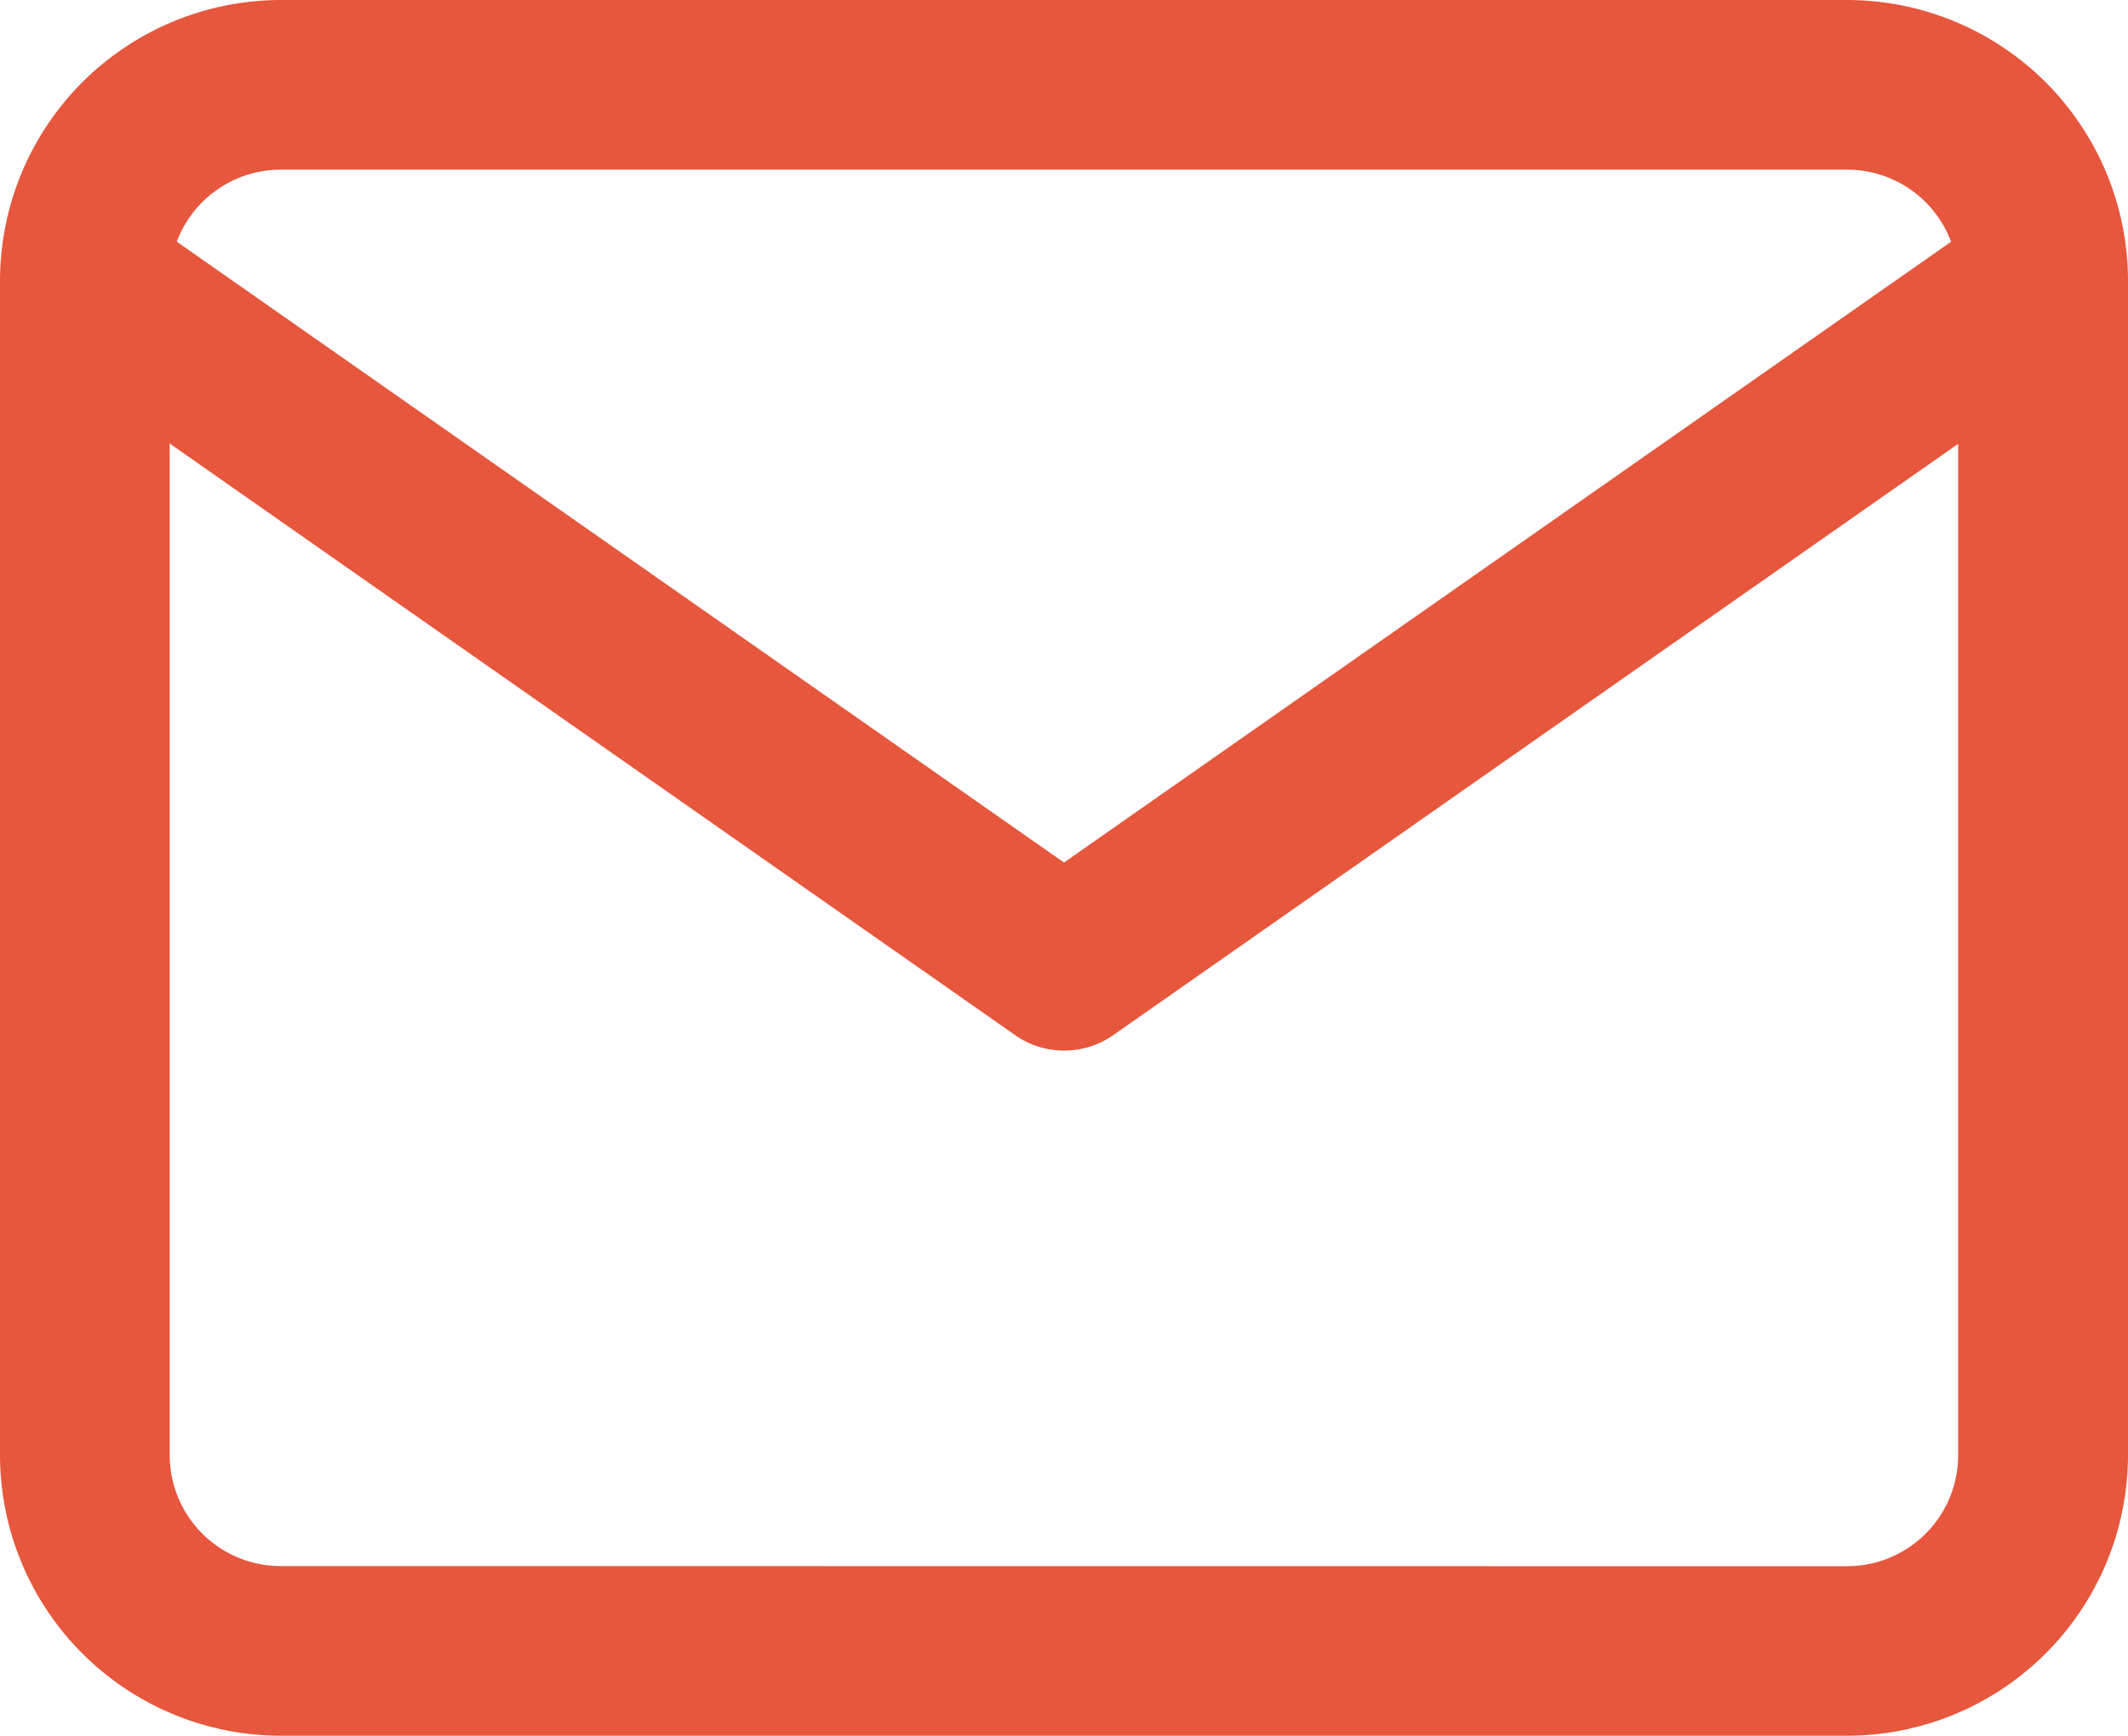
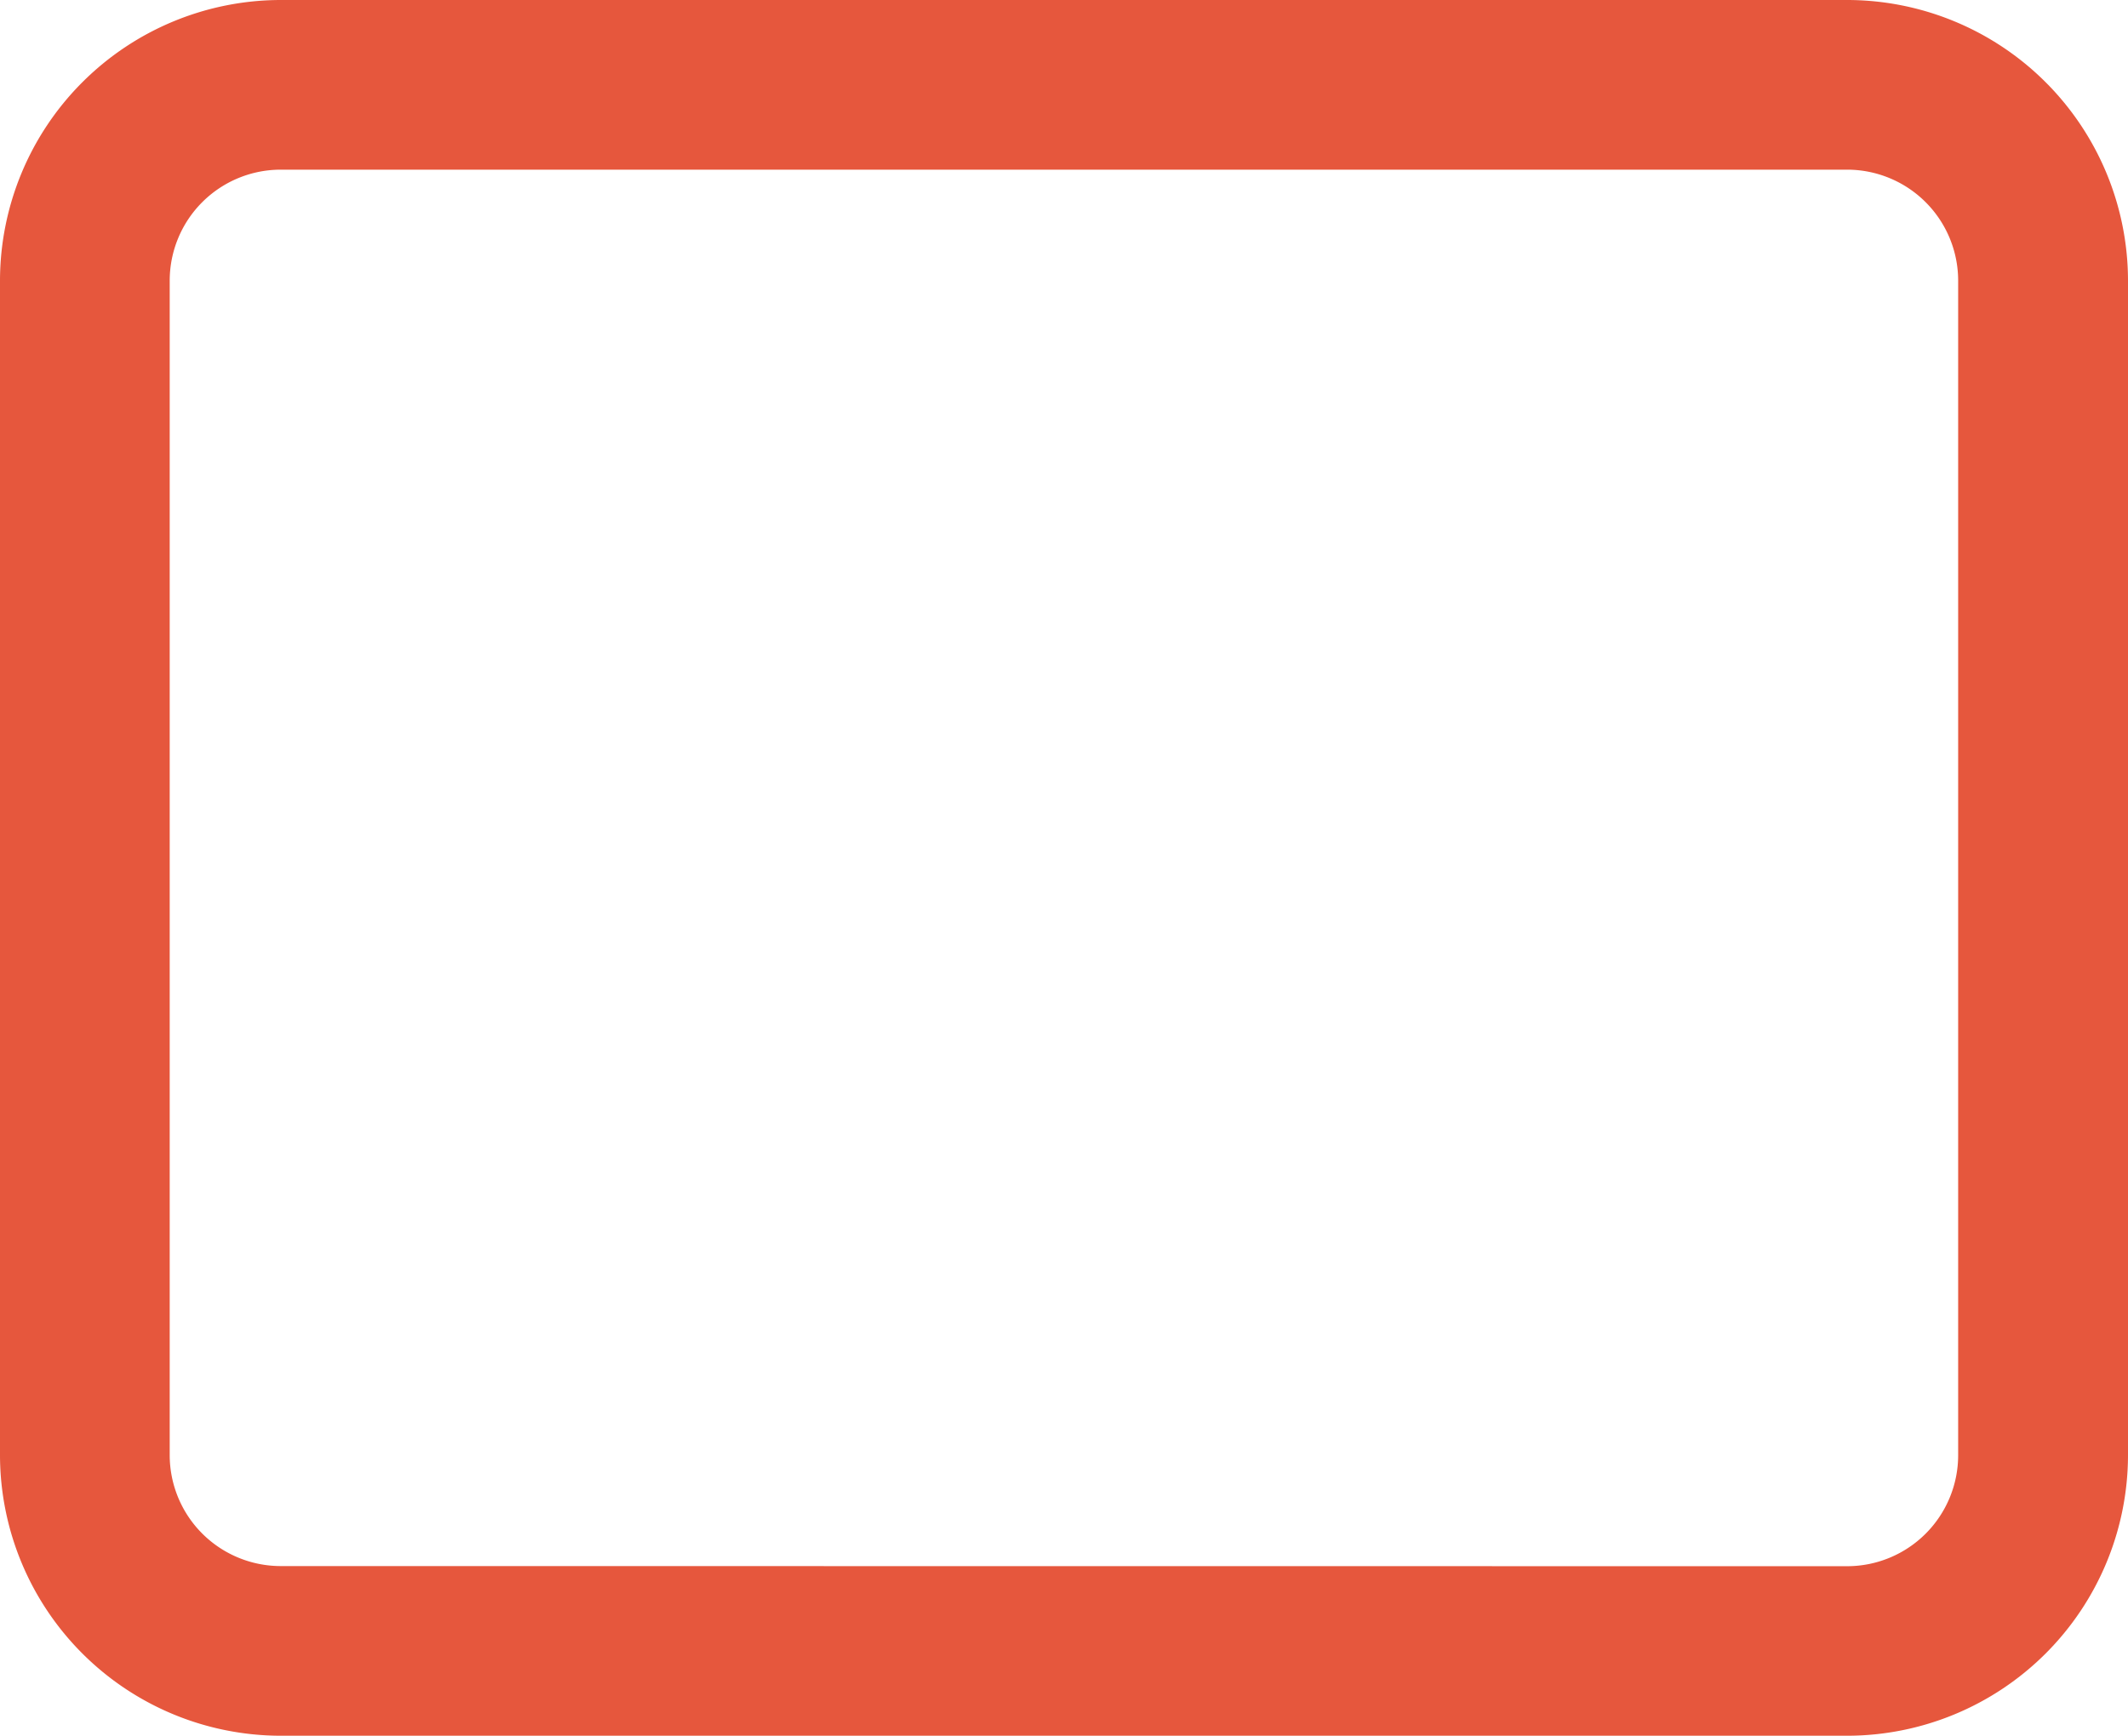
<svg xmlns="http://www.w3.org/2000/svg" width="16" height="13.055" viewBox="0 0 16 13.055">
  <g id="Groupe_154" data-name="Groupe 154" transform="translate(-1214 -43)">
-     <path id="Tracé_3" data-name="Tracé 3" d="M3.81,4.7H15.589A2.113,2.113,0,0,1,17.7,6.81v8.834a2.113,2.113,0,0,1-2.11,2.11H3.81a2.113,2.113,0,0,1-2.11-2.11V6.81A2.113,2.113,0,0,1,3.81,4.7ZM15.589,16.479a.835.835,0,0,0,.834-.834V6.81a.835.835,0,0,0-.834-.834H3.81a.835.835,0,0,0-.834.834v8.834a.835.835,0,0,0,.834.834Z" transform="translate(1212.3 38.3)" fill="#e6573d" />
-     <path id="Tracé_4" data-name="Tracé 4" d="M9.7,14.129a.637.637,0,0,1-.366-.115L1.972,8.861A.638.638,0,0,1,2.7,7.815l7,4.9,7-4.9a.638.638,0,0,1,.732,1.045l-7.362,5.153A.637.637,0,0,1,9.7,14.129Z" transform="translate(1212.3 36.772)" fill="#e6573d" />
+     <path id="Tracé_3" data-name="Tracé 3" d="M3.81,4.7H15.589A2.113,2.113,0,0,1,17.7,6.81v8.834a2.113,2.113,0,0,1-2.11,2.11H3.81a2.113,2.113,0,0,1-2.11-2.11V6.81A2.113,2.113,0,0,1,3.81,4.7ZM15.589,16.479a.835.835,0,0,0,.834-.834V6.81a.835.835,0,0,0-.834-.834H3.81a.835.835,0,0,0-.834.834v8.834a.835.835,0,0,0,.834.834" transform="translate(1212.3 38.3)" fill="#e6573d" />
  </g>
</svg>